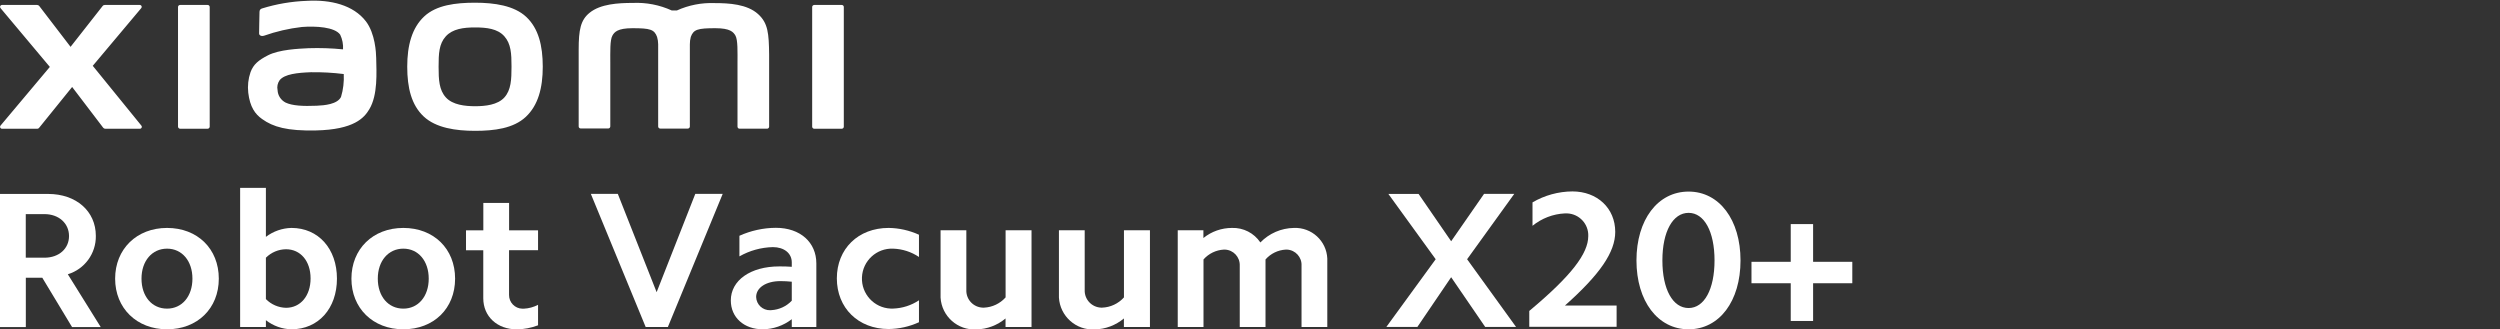
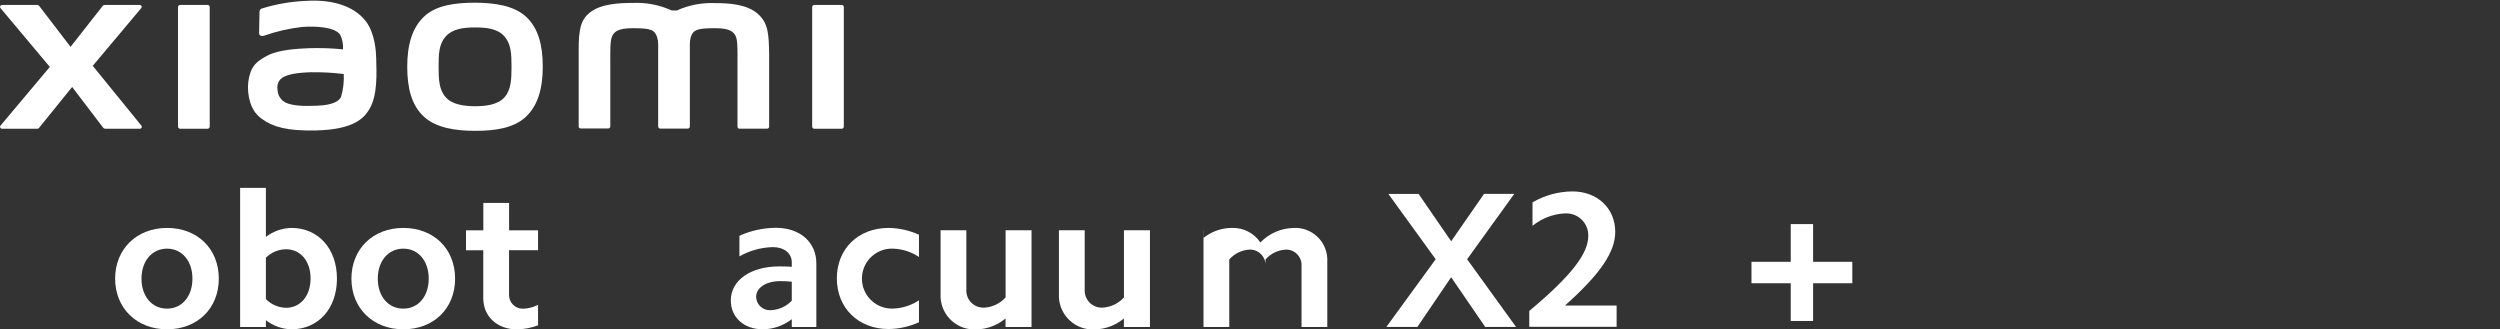
<svg xmlns="http://www.w3.org/2000/svg" id="a" width="160.87mm" height="21.17mm" viewBox="0 0 456 60">
  <rect x="0" y="0" width="456" height="60" fill="#333333" stroke="none" />
  <path d="M86.65.49c-3.53,0-7.05.42-9.28,2.51-2.23,2.09-3.09,5.27-3.09,9.15s.77,7,3,9.09,5.85,2.62,9.37,2.62,7-.44,9.25-2.54,3.1-5.27,3.1-9.15-.79-7-3-9.08-5.83-2.6-9.35-2.6ZM92,17.77c-1.23,1.36-3.48,1.6-5.33,1.6s-4.1-.24-5.34-1.6-1.33-3.23-1.33-5.6.07-4.17,1.31-5.54,3.23-1.63,5.34-1.63,4.1.23,5.33,1.6,1.32,3.18,1.32,5.54-.08,4.27-1.3,5.63ZM37.86.9h-5c-.21,0-.38.15-.39.36v21.86c.02.2.19.36.39.36h5c.2,0,.37-.16.39-.36V1.26c-.01-.21-.18-.37-.39-.36ZM16.92,12L25.77,1.47c.12-.15.1-.37-.05-.49-.06-.05-.15-.08-.23-.08h-6.38c-.15,0-.3.07-.39.19l-5.85,7.45L7.16,1.09c-.09-.12-.24-.19-.39-.19H.37c-.19,0-.35.15-.36.34,0,.08.03.16.08.23l9,10.73L.09,22.91c-.12.15-.1.37.05.49.06.05.15.08.23.08h6.4c.16,0,.3-.07.39-.2l6-7.42,5.66,7.43c.09.12.24.19.39.19h6.29c.19.01.36-.14.37-.33,0-.09-.02-.17-.08-.24l-8.87-10.91ZM138.27,2.56c-2-1.81-5.29-2-7.93-2-2.37-.09-4.73.37-6.89,1.35h-.91c-2.23-1.02-4.67-1.49-7.12-1.38-2.64,0-5.88.18-7.87,1.79-1.65,1.33-2,3.1-2,6.74v14c0,.21.18.38.39.37,0,0,0,0,0,0h5c.21,0,.37-.16.38-.37v-11.51c0-2.09-.08-4.26.39-5.07.36-.63.93-1.34,3.64-1.34,3.23,0,4,.22,4.5,1.59.13.44.2.89.2,1.35v15c.01.21.18.37.39.37h5c.21,0,.38-.16.39-.37v-15c0-.46.05-.91.17-1.35.5-1.37,1.27-1.59,4.49-1.59,2.71,0,3.28.71,3.65,1.34.46.81.38,3,.38,5.07v11.55c0,.21.18.38.39.37,0,0,0,0,0,0h5c.21,0,.37-.16.38-.37v-13.18c-.05-3.78-.18-5.71-2.02-7.36ZM66.75,3.9C64.45.9,60.29-.1,55.97.15c-2.79.1-5.55.57-8.21,1.4-.48.18-.42.57-.43.82,0,.8-.08,2.89-.07,3.73,0,.38.47.55.87.42,2.24-.79,4.56-1.33,6.92-1.6,2.56-.2,6,0,7,1.4.4.83.58,1.76.52,2.68-2.09-.21-4.2-.28-6.3-.21-1.83.09-5.34.24-7.4,1.3-1.68.86-2.66,1.64-3.18,3.09-.41,1.19-.55,2.46-.41,3.72.31,2.61,1.25,3.91,2.53,4.81,2,1.44,4.55,2.19,9.8,2.08,7-.15,8.83-2.32,9.75-3.86,1.58-2.62,1.31-6.77,1.26-9.31-.02-1.02-.18-4.49-1.87-6.72ZM62.2,17.68c-.66,1.33-3,1.54-4.41,1.6-2.57.11-4.47,0-5.69-.57-.86-.44-1.43-1.3-1.47-2.27-.14-.63,0-1.28.37-1.81.9-1.13,3.27-1.37,5.7-1.46,2.01-.03,4.01.08,6,.33.07,1.41-.09,2.83-.5,4.18ZM153.52.9h-5c-.2,0-.37.16-.38.36h0v21.86c.01.2.18.36.38.36h5c.21,0,.38-.15.39-.36V1.26c0-.2-.18-.37-.38-.36,0,0,0,0-.01,0Z" style="fill:#fff; stroke-width:0px;" />
-   <path d="M117.77,59.64l-10-24.28h4.92l7.08,17.93,7.05-17.93h5l-10,24.28h-4.05Z" style="fill:#fff; stroke-width:0px;" />
  <path d="M139.13,60.06c-3.41,0-5.83-2.15-5.83-5.26,0-3.67,3.59-6.21,8.84-6.21.74,0,1.47,0,2.28.07v-.81c0-1.66-1.4-2.78-3.45-2.78-2.14.05-4.24.63-6.1,1.69v-3.76c2.09-.94,4.36-1.44,6.65-1.45,4.48,0,7.38,2.68,7.38,6.49v11.6h-4.48v-1.42c-1.52,1.17-3.37,1.82-5.29,1.84ZM140.67,56.57c1.43-.08,2.77-.69,3.75-1.73v-3.46c-.68-.07-1.37-.11-2.06-.11-2.64,0-4.44,1.2-4.44,2.9.04,1.37,1.19,2.45,2.57,2.41.06,0,.12,0,.18-.01Z" style="fill:#fff; stroke-width:0px;" />
  <path d="M162.08,41.57c1.91.02,3.8.45,5.54,1.24v4.06c-1.39-.94-3.02-1.46-4.7-1.52-3.02-.13-5.57,2.21-5.7,5.23-.13,3.02,2.21,5.57,5.23,5.7.16,0,.31,0,.47,0,1.68-.06,3.3-.58,4.7-1.51v4c-1.74.8-3.63,1.22-5.54,1.24-5.54,0-9.44-3.85-9.44-9.24s3.9-9.2,9.44-9.2Z" style="fill:#fff; stroke-width:0px;" />
  <path d="M183.41,59.64v-1.56c-1.49,1.25-3.37,1.96-5.32,2-3.41.2-6.33-2.4-6.53-5.81-.01-.18-.01-.36,0-.54v-11.73h4.7v10.9c-.06,1.72,1.29,3.15,3.01,3.21.07,0,.15,0,.22,0,1.51-.07,2.92-.74,3.93-1.87v-12.24h4.73v17.64h-4.73Z" style="fill:#fff; stroke-width:0px;" />
  <path d="M205,59.64v-1.56c-1.49,1.25-3.37,1.96-5.32,2-3.41.2-6.33-2.4-6.53-5.81-.01-.18-.01-.36,0-.54v-11.73h4.7v10.9c-.06,1.72,1.29,3.15,3.01,3.21.05,0,.1,0,.15,0,1.53-.05,2.98-.73,4-1.87v-12.24h4.74v17.64h-4.74Z" style="fill:#fff; stroke-width:0px;" />
-   <path d="M219.5,42v1.41c1.47-1.19,3.31-1.84,5.21-1.84,2.07-.07,4.03.93,5.18,2.65,1.61-1.66,3.8-2.61,6.11-2.65,3.23-.14,5.96,2.36,6.1,5.58,0,.2,0,.4,0,.6v11.89h-4.7v-11.19c.08-1.54-1.11-2.85-2.65-2.93-.07,0-.15,0-.22,0-1.43.08-2.76.73-3.7,1.8v12.32h-4.7v-11.19c.06-1.56-1.15-2.87-2.71-2.93-.06,0-.13,0-.19,0-1.43.08-2.77.73-3.71,1.8v12.32h-4.7v-17.64h4.68Z" style="fill:#fff; stroke-width:0px;" />
-   <path d="M8.78,35.37c5.1,0,8.7,3.13,8.7,7.65.05,3.21-2.04,6.07-5.11,7l6,9.63h-5.23l-5.43-9h-3v9H0v-24.28h8.78ZM8.11,47c2.65,0,4.48-1.66,4.48-3.95s-1.83-4-4.48-4h-3.41v7.95h3.41Z" style="fill:#fff; stroke-width:0px;" />
+   <path d="M219.5,42v1.41c1.47-1.19,3.31-1.84,5.21-1.84,2.07-.07,4.03.93,5.18,2.65,1.61-1.66,3.8-2.61,6.11-2.65,3.23-.14,5.96,2.36,6.1,5.58,0,.2,0,.4,0,.6v11.89h-4.7v-11.19c.08-1.54-1.11-2.85-2.65-2.93-.07,0-.15,0-.22,0-1.43.08-2.76.73-3.7,1.8v12.32v-11.19c.06-1.56-1.15-2.87-2.71-2.93-.06,0-.13,0-.19,0-1.43.08-2.77.73-3.71,1.8v12.32h-4.7v-17.64h4.68Z" style="fill:#fff; stroke-width:0px;" />
  <path d="M30.47,41.57c5.55,0,9.44,3.81,9.44,9.25s-3.91,9.24-9.44,9.24-9.47-3.85-9.47-9.24,3.93-9.25,9.47-9.25ZM30.47,56.29c2.72,0,4.63-2.23,4.63-5.47s-1.91-5.47-4.63-5.47-4.66,2.22-4.66,5.47,1.91,5.47,4.66,5.47Z" style="fill:#fff; stroke-width:0px;" />
  <path d="M48.5,34.27v8.93c1.34-1.02,2.97-1.59,4.66-1.63,4.92,0,8.3,3.81,8.3,9.25s-3.38,9.24-8.3,9.24c-1.69-.03-3.33-.62-4.66-1.66v1.24h-4.7v-25.37h4.7ZM52.17,45.46c-1.38.01-2.69.57-3.67,1.54v7.55c.97.99,2.29,1.56,3.67,1.59,2.64,0,4.48-2.19,4.48-5.36s-1.84-5.32-4.48-5.32Z" style="fill:#fff; stroke-width:0px;" />
  <path d="M73.57,41.57c5.55,0,9.44,3.81,9.44,9.25s-3.89,9.24-9.44,9.24-9.47-3.85-9.47-9.24,3.9-9.25,9.47-9.25ZM73.57,56.29c2.72,0,4.63-2.23,4.63-5.47s-1.91-5.47-4.63-5.47-4.66,2.22-4.66,5.47,1.91,5.47,4.66,5.47Z" style="fill:#fff; stroke-width:0px;" />
  <path d="M98.14,42v3.63h-5.29v8.15c-.02,1.37,1.07,2.5,2.44,2.52.08,0,.16,0,.24,0,.91-.04,1.8-.28,2.61-.71v3.74c-1.23.47-2.54.72-3.86.74-3.6,0-6.13-2.36-6.13-5.68v-8.75h-3.15v-3.63h3.16v-5h4.7v5h5.28Z" style="fill:#fff; stroke-width:0px;" />
  <path d="M253.24,35.37h5.51l5.94,8.63,6-8.64h5.51l-8.6,11.92,8.93,12.35h-5.63l-6.21-9.07-6.16,9.07h-5.66l9-12.35-8.63-11.91Z" style="fill:#fff; stroke-width:0px;" />
  <path d="M289.7,43.06c.08-2.21-1.65-4.06-3.86-4.14-.13,0-.27,0-.4,0-2.16.1-4.23.9-5.91,2.26v-4.27c2.21-1.29,4.71-1.98,7.27-2,4.55,0,7.82,3.07,7.82,7.38,0,3.7-2.79,7.76-9.18,13.44h9.43v3.88h-15.93v-2.9c7.71-6.43,10.76-10.49,10.76-13.66Z" style="fill:#fff; stroke-width:0px;" />
-   <path d="M308,34.94c5.61,0,9.47,5.15,9.47,12.56s-3.84,12.56-9.47,12.56-9.51-5.15-9.51-12.56,3.87-12.56,9.51-12.56ZM308,56.18c2.86,0,4.73-3.42,4.73-8.68s-1.87-8.68-4.73-8.68-4.78,3.39-4.78,8.68,1.9,8.68,4.78,8.68Z" style="fill:#fff; stroke-width:0px;" />
  <path d="M326.63,47.75v-6.88h4.08v6.88h7.15v3.91h-7.15v6.88h-4.08v-6.88h-7.16v-3.91h7.16Z" style="fill:#fff; stroke-width:0px;" />
</svg>